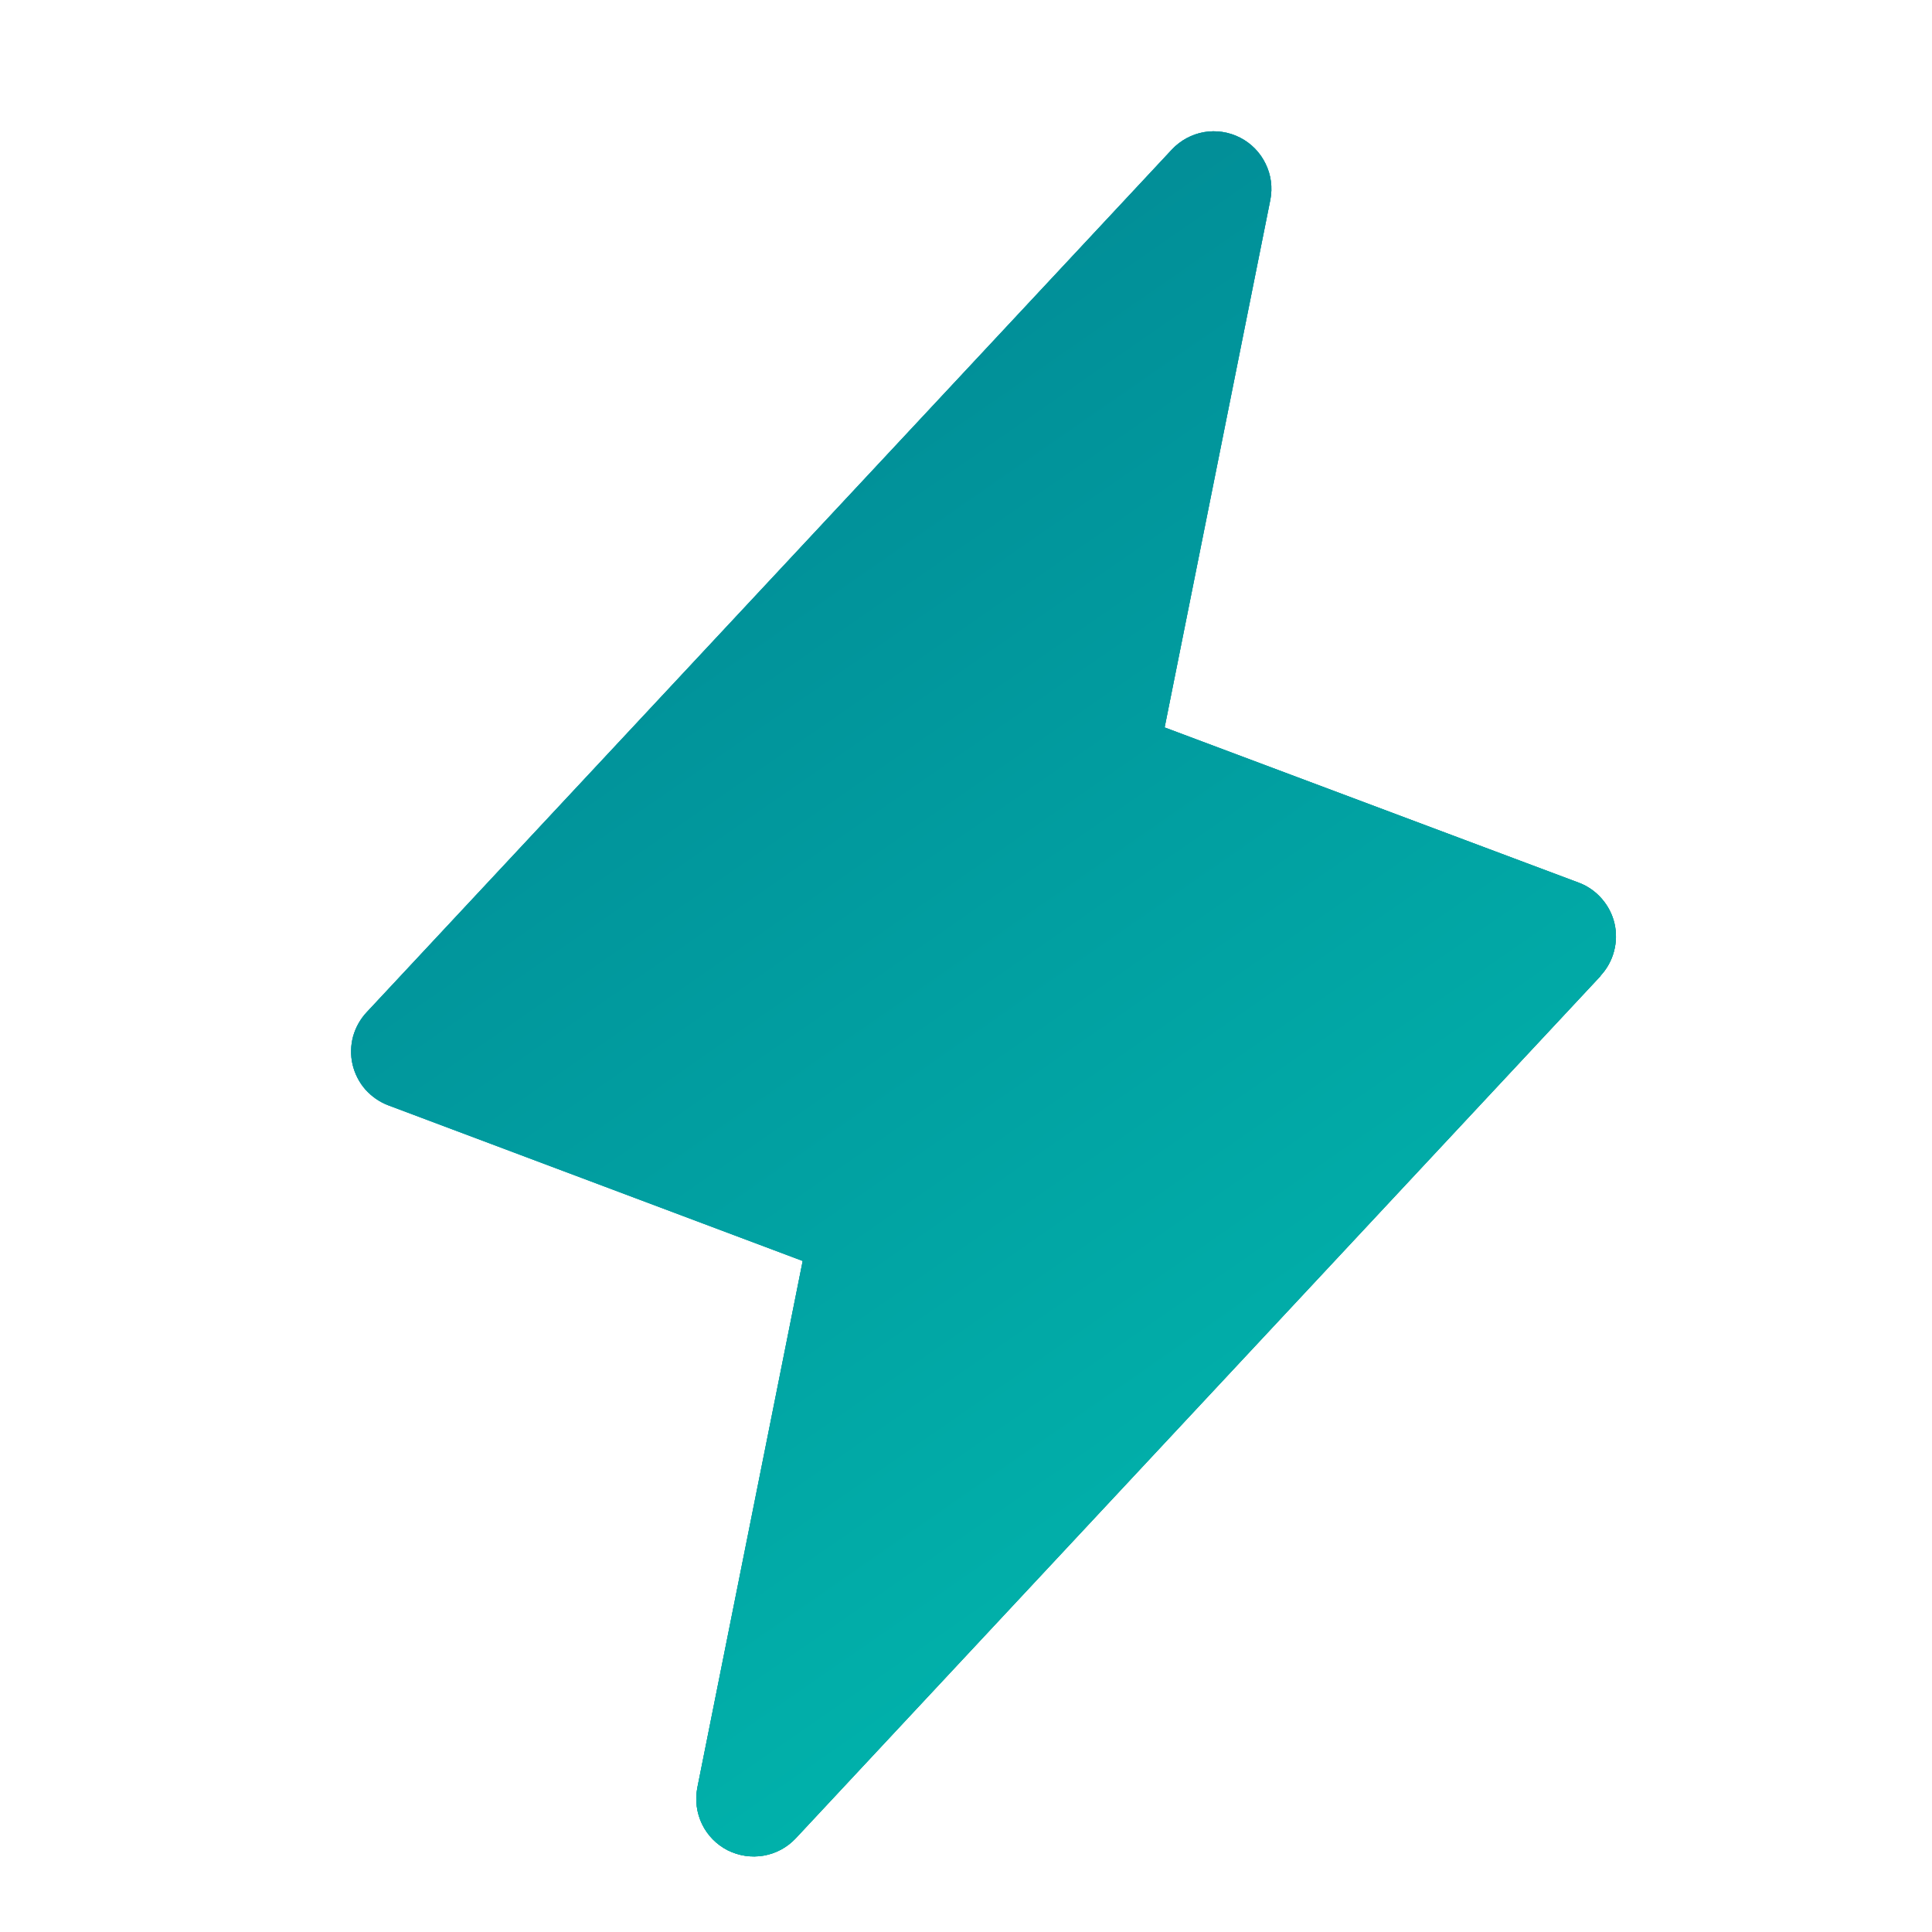
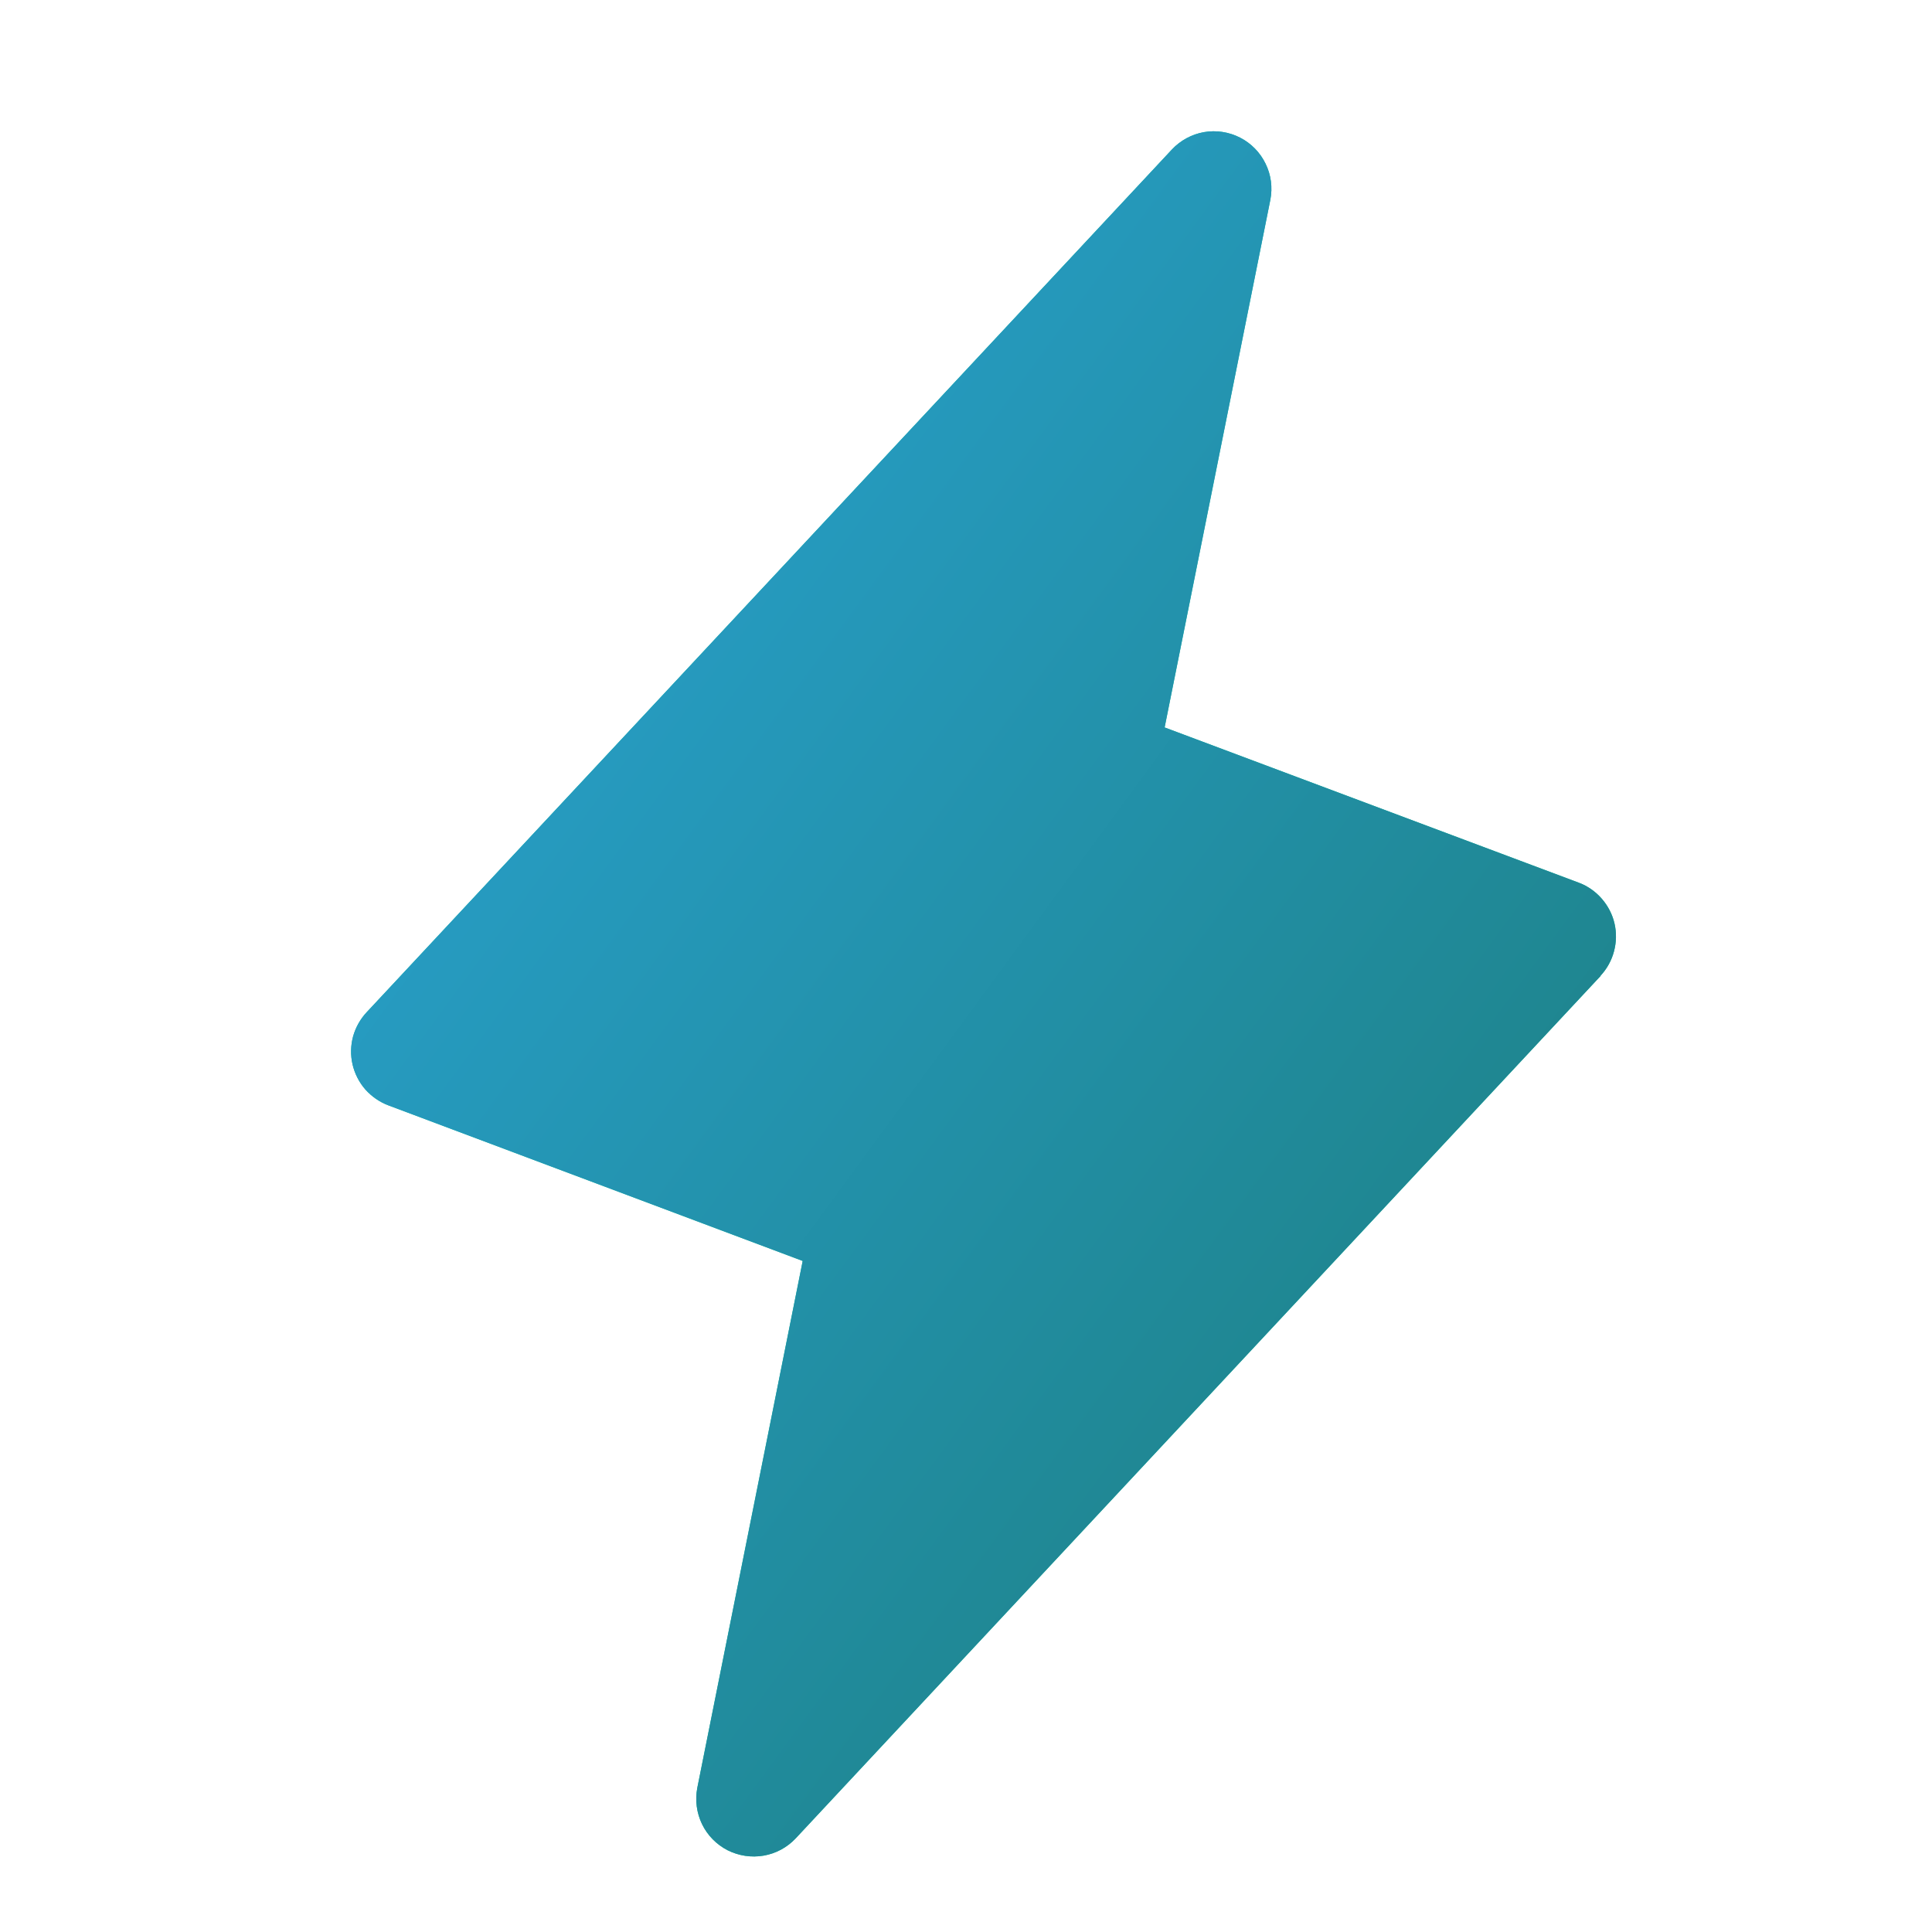
<svg xmlns="http://www.w3.org/2000/svg" width="21" height="21" viewBox="0 0 21 21" fill="none">
  <path d="M17.399 10.607L8.649 19.982C8.556 20.081 8.434 20.147 8.3 20.17C8.167 20.193 8.029 20.172 7.908 20.111C7.788 20.049 7.69 19.95 7.631 19.828C7.572 19.706 7.554 19.568 7.579 19.435L8.725 13.706L4.222 12.015C4.126 11.979 4.04 11.919 3.971 11.842C3.903 11.764 3.856 11.671 3.832 11.57C3.809 11.47 3.811 11.365 3.838 11.265C3.866 11.166 3.917 11.075 3.988 11L12.738 1.625C12.831 1.526 12.953 1.46 13.087 1.436C13.22 1.413 13.358 1.434 13.479 1.496C13.599 1.557 13.697 1.657 13.756 1.779C13.816 1.9 13.834 2.038 13.808 2.172L12.659 7.907L17.162 9.595C17.258 9.631 17.343 9.691 17.41 9.768C17.478 9.846 17.526 9.938 17.549 10.038C17.572 10.138 17.57 10.242 17.543 10.342C17.517 10.441 17.466 10.532 17.396 10.607H17.399Z" fill="url(#paint0_linear_36_4509)" />
  <path d="M17.399 10.607L8.649 19.982C8.556 20.081 8.434 20.147 8.3 20.17C8.167 20.193 8.029 20.172 7.908 20.111C7.788 20.049 7.69 19.95 7.631 19.828C7.572 19.706 7.554 19.568 7.579 19.435L8.725 13.706L4.222 12.015C4.126 11.979 4.04 11.919 3.971 11.842C3.903 11.764 3.856 11.671 3.832 11.57C3.809 11.47 3.811 11.365 3.838 11.265C3.866 11.166 3.917 11.075 3.988 11L12.738 1.625C12.831 1.526 12.953 1.46 13.087 1.436C13.22 1.413 13.358 1.434 13.479 1.496C13.599 1.557 13.697 1.657 13.756 1.779C13.816 1.9 13.834 2.038 13.808 2.172L12.659 7.907L17.162 9.595C17.258 9.631 17.343 9.691 17.41 9.768C17.478 9.846 17.526 9.938 17.549 10.038C17.572 10.138 17.57 10.242 17.543 10.342C17.517 10.441 17.466 10.532 17.396 10.607H17.399Z" fill="url(#paint1_linear_36_4509)" />
-   <path d="M17.399 10.607L8.649 19.982C8.556 20.081 8.434 20.147 8.3 20.17C8.167 20.193 8.029 20.172 7.908 20.111C7.788 20.049 7.69 19.95 7.631 19.828C7.572 19.706 7.554 19.568 7.579 19.435L8.725 13.706L4.222 12.015C4.126 11.979 4.04 11.919 3.971 11.842C3.903 11.764 3.856 11.671 3.832 11.57C3.809 11.47 3.811 11.365 3.838 11.265C3.866 11.166 3.917 11.075 3.988 11L12.738 1.625C12.831 1.526 12.953 1.46 13.087 1.436C13.22 1.413 13.358 1.434 13.479 1.496C13.599 1.557 13.697 1.657 13.756 1.779C13.816 1.9 13.834 2.038 13.808 2.172L12.659 7.907L17.162 9.595C17.258 9.631 17.343 9.691 17.41 9.768C17.478 9.846 17.526 9.938 17.549 10.038C17.572 10.138 17.57 10.242 17.543 10.342C17.517 10.441 17.466 10.532 17.396 10.607H17.399Z" fill="url(#paint2_linear_36_4509)" />
  <defs>
    <linearGradient id="paint0_linear_36_4509" x1="3.816" y1="1.427" x2="21.7" y2="14.539" gradientUnits="userSpaceOnUse">
      <stop stop-color="#03C2A9" />
      <stop offset="1" stop-color="#00D09B" />
    </linearGradient>
    <linearGradient id="paint1_linear_36_4509" x1="3.816" y1="1.427" x2="21.7" y2="14.539" gradientUnits="userSpaceOnUse">
      <stop stop-color="#2AA6DA" />
      <stop offset="1" stop-color="#1B7B77" />
    </linearGradient>
    <linearGradient id="paint2_linear_36_4509" x1="3.816" y1="1.34" x2="17.06" y2="20.442" gradientUnits="userSpaceOnUse">
      <stop stop-color="#028090" />
      <stop offset="1" stop-color="#00BFB2" />
    </linearGradient>
  </defs>
</svg>